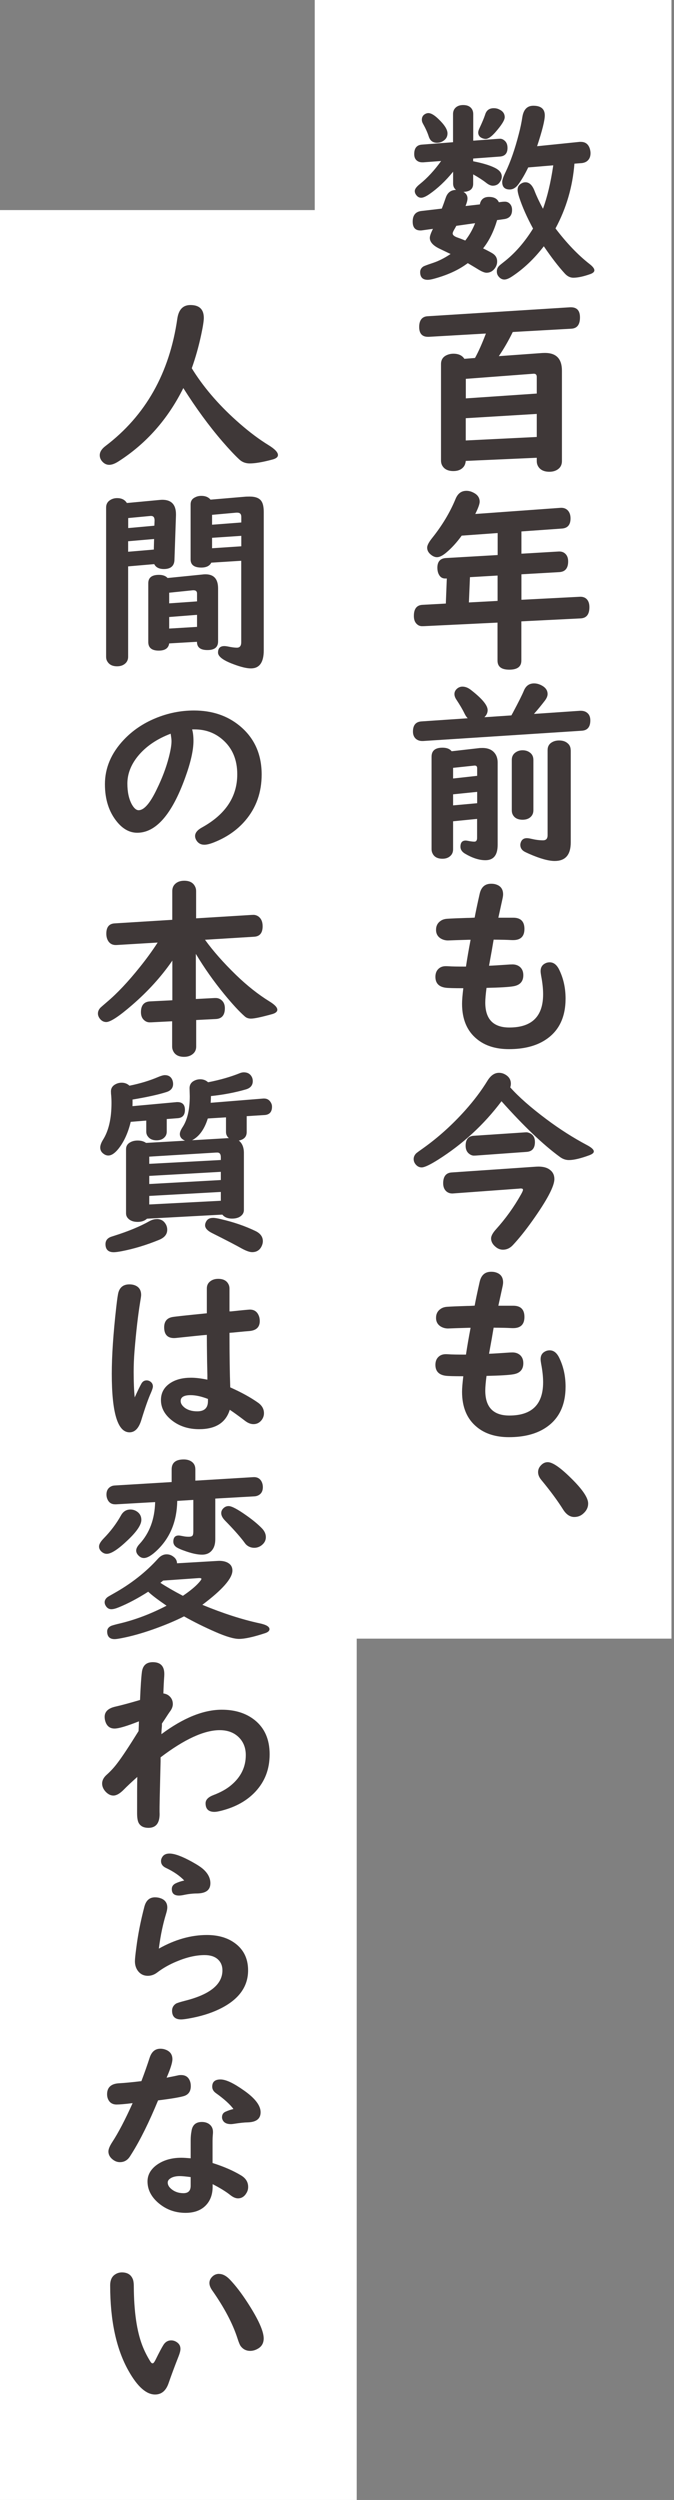
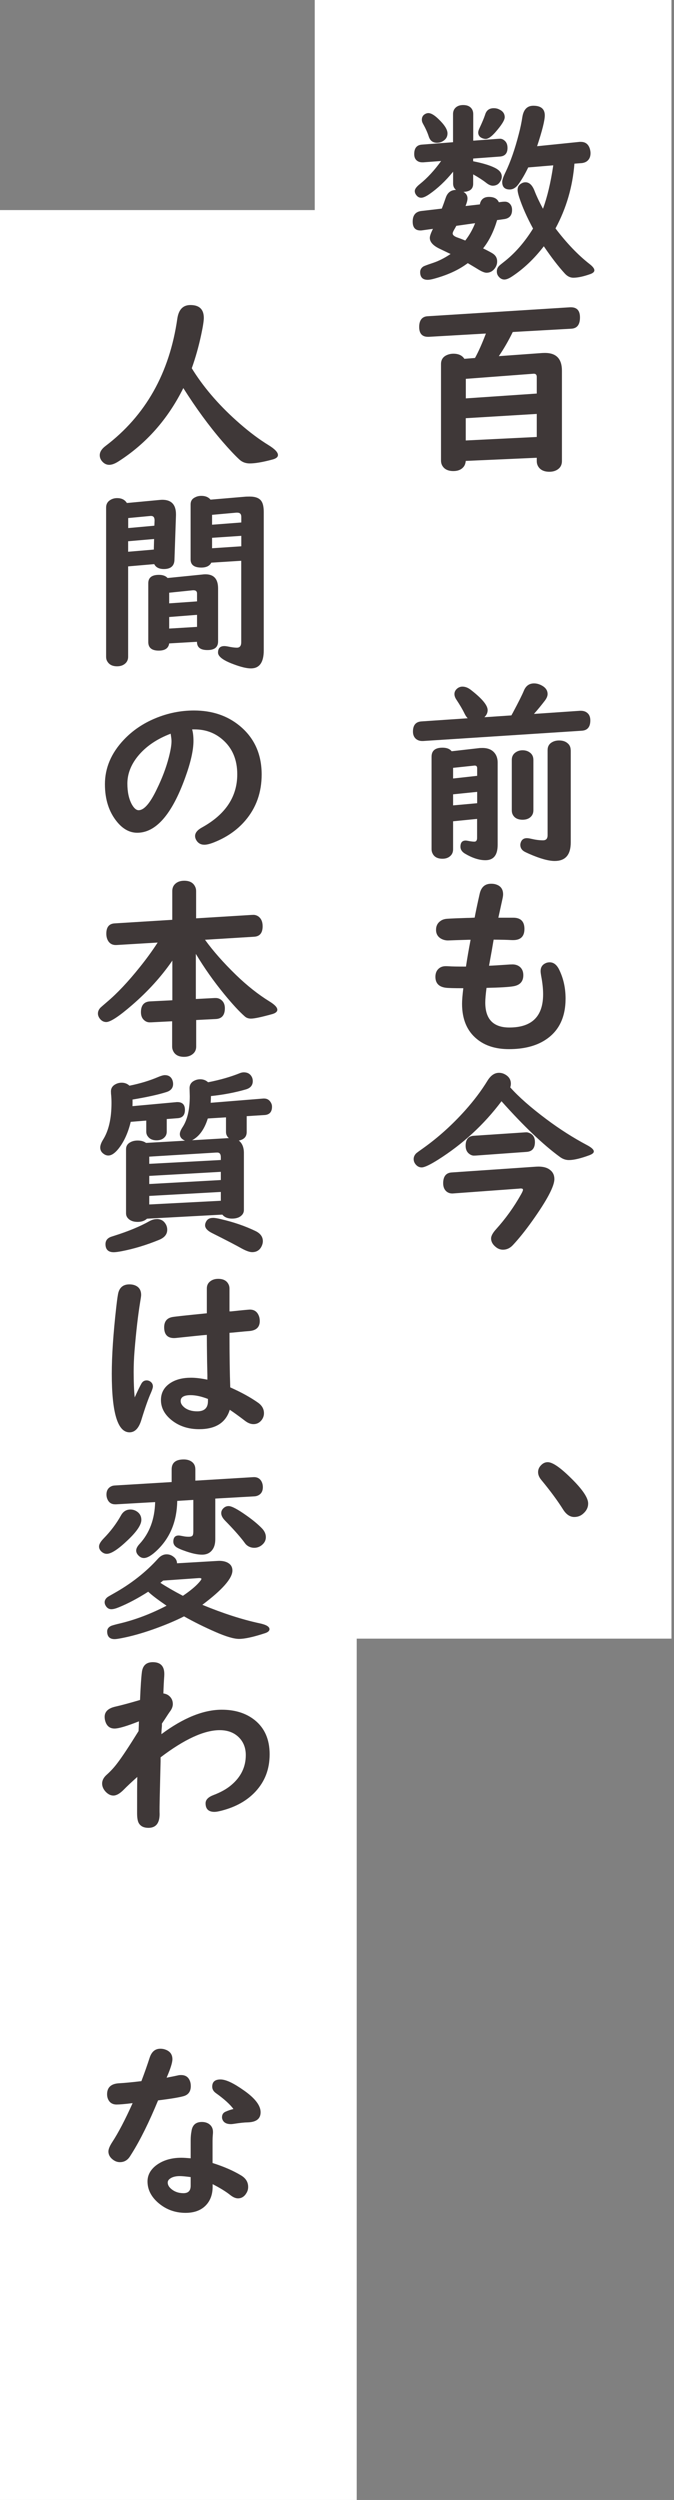
<svg xmlns="http://www.w3.org/2000/svg" width="105" height="389" viewBox="0 0 105 389" fill="none">
  <rect x="0" y="0" width="105" height="389" fill="#808080" stroke="none" />
  <rect y="32.69" width="55.571" height="356.311" fill="white" />
  <rect x="49.033" width="55.571" height="254.975" fill="white" />
  <g clip-path="url(#clip0_27_358)">
    <path d="M68.745 25.05L65.956 25.258H65.76C65.411 25.258 65.106 25.148 64.877 24.931C64.637 24.702 64.528 24.386 64.528 23.972C64.528 23.046 64.931 22.555 65.738 22.501L70.576 22.13V17.75C70.576 17.401 70.674 17.107 70.859 16.878C71.142 16.529 71.578 16.344 72.156 16.344C72.842 16.344 73.311 16.584 73.572 17.063C73.67 17.259 73.725 17.488 73.725 17.739V21.89L77.647 21.596H77.746C78.04 21.553 78.312 21.64 78.552 21.836C78.901 22.098 79.064 22.49 79.064 23.013C79.064 23.863 78.661 24.309 77.855 24.364L73.714 24.669V25.094C75.239 25.388 76.383 25.748 77.168 26.151C77.833 26.5 78.171 26.936 78.171 27.48C78.171 27.742 78.094 28.003 77.931 28.243C77.68 28.679 77.288 28.897 76.765 28.897C76.46 28.897 76.111 28.744 75.73 28.439C75.218 28.036 74.542 27.6 73.714 27.132V28.592C73.714 29.398 73.213 29.823 72.199 29.856C72.624 30.095 72.831 30.433 72.831 30.891C72.831 31.152 72.733 31.545 72.526 32.057L74.749 31.806C74.902 31.032 75.37 30.64 76.166 30.64C76.961 30.64 77.462 30.913 77.713 31.468L78.334 31.392C78.432 31.392 78.508 31.381 78.574 31.381C78.944 31.359 79.249 31.49 79.478 31.763C79.674 31.991 79.772 32.286 79.772 32.667C79.772 33.506 79.369 33.974 78.563 34.094L77.441 34.247C76.928 36.001 76.198 37.472 75.261 38.649C75.882 38.954 76.362 39.205 76.689 39.401C77.201 39.706 77.451 40.131 77.451 40.687C77.451 41.101 77.31 41.482 77.037 41.82C76.71 42.234 76.296 42.441 75.795 42.441C75.468 42.441 74.989 42.234 74.335 41.82C74.15 41.7 73.659 41.417 72.875 40.948C72.799 41.003 72.701 41.068 72.581 41.155C71.23 42.114 69.53 42.866 67.47 43.411C67.122 43.498 66.849 43.542 66.631 43.542C65.847 43.542 65.454 43.138 65.454 42.343C65.454 41.983 65.618 41.689 65.945 41.471C66.065 41.395 66.544 41.21 67.405 40.926C68.331 40.621 69.257 40.153 70.194 39.521L69.933 39.401C69.508 39.194 69.05 38.976 68.549 38.736C67.492 38.246 66.958 37.668 66.958 37.015C66.958 36.731 67.122 36.263 67.448 35.609L65.705 35.849C65.705 35.849 65.596 35.86 65.498 35.86C64.692 35.86 64.289 35.402 64.289 34.487C64.289 33.484 64.746 32.939 65.64 32.83L68.822 32.46C68.985 32.057 69.192 31.49 69.443 30.76C69.715 29.965 70.249 29.561 71.044 29.551C70.739 29.311 70.587 28.984 70.587 28.559V26.718C69.421 28.156 68.179 29.322 66.871 30.226C66.337 30.586 65.923 30.771 65.618 30.771C65.346 30.771 65.106 30.662 64.91 30.433C64.713 30.204 64.615 29.976 64.615 29.725C64.615 29.42 64.877 29.06 65.4 28.646C66.555 27.72 67.677 26.511 68.756 25.007L68.745 25.05ZM66.74 17.597C67.143 17.597 67.666 17.902 68.298 18.513C69.246 19.417 69.715 20.158 69.715 20.757C69.715 21.248 69.508 21.629 69.083 21.912C68.778 22.119 68.44 22.217 68.07 22.217C67.416 22.217 66.991 21.88 66.784 21.215C66.588 20.605 66.283 19.94 65.879 19.221C65.77 19.025 65.716 18.829 65.716 18.633C65.716 18.262 65.858 17.979 66.141 17.794C66.337 17.663 66.533 17.597 66.729 17.597H66.74ZM74.019 34.726L71.088 35.141C70.99 35.326 70.881 35.522 70.761 35.729C70.609 35.99 70.521 36.197 70.521 36.328C70.521 36.579 70.772 36.786 71.262 36.96C71.709 37.113 72.112 37.276 72.483 37.429C73.136 36.579 73.648 35.674 74.019 34.715V34.726ZM76.928 16.835C77.244 16.835 77.528 16.9 77.778 17.031C78.345 17.292 78.628 17.695 78.628 18.24C78.628 18.698 78.138 19.471 77.168 20.583C76.558 21.269 76.057 21.618 75.664 21.618C75.468 21.618 75.261 21.564 75.043 21.465C74.684 21.291 74.499 21.008 74.499 20.627C74.499 20.463 74.553 20.245 74.673 19.994C75.12 19.047 75.414 18.338 75.577 17.837C75.773 17.172 76.22 16.835 76.918 16.835H76.928ZM89.492 25.443C89.209 29.049 88.228 32.416 86.539 35.544C88.272 37.821 90.037 39.673 91.856 41.09C92.347 41.471 92.597 41.798 92.597 42.06C92.597 42.299 92.39 42.485 91.998 42.637C90.919 43.019 90.026 43.215 89.317 43.215C88.827 43.215 88.38 42.997 87.977 42.55C86.997 41.482 85.907 40.066 84.719 38.322C83.216 40.273 81.559 41.842 79.751 43.029C79.271 43.345 78.879 43.498 78.574 43.498C78.247 43.498 77.963 43.356 77.724 43.084C77.506 42.844 77.397 42.572 77.397 42.245C77.397 41.896 77.517 41.602 77.767 41.362C77.833 41.286 78.073 41.09 78.476 40.774C80.219 39.423 81.734 37.679 83.041 35.565C82.093 33.822 81.374 32.198 80.884 30.706C80.72 30.183 80.633 29.801 80.633 29.54C80.633 29.115 80.808 28.799 81.167 28.581C81.396 28.428 81.625 28.363 81.864 28.363C82.464 28.363 82.932 28.81 83.281 29.714C83.586 30.509 84.022 31.436 84.588 32.482C85.264 30.64 85.798 28.396 86.19 25.726L82.289 26.053C81.81 27.055 81.309 27.916 80.786 28.646C80.382 29.202 79.925 29.485 79.402 29.485C78.628 29.485 78.236 29.093 78.236 28.308C78.236 28.003 78.41 27.502 78.748 26.805C79.522 25.203 80.219 23.209 80.829 20.823C81.08 19.875 81.254 19.003 81.374 18.218C81.559 17.042 82.126 16.453 83.085 16.453C84.272 16.453 84.872 16.954 84.872 17.957C84.872 18.741 84.469 20.343 83.673 22.751L90.287 22.076H90.494C91.192 22.076 91.649 22.424 91.878 23.111C91.954 23.361 91.998 23.601 91.998 23.83C91.998 24.418 91.791 24.854 91.366 25.138C91.159 25.268 90.919 25.345 90.658 25.377L89.492 25.465V25.443Z" fill="#3F3838" />
    <path d="M77.691 55.419L84.491 54.928C84.589 54.928 84.731 54.917 84.905 54.917C86.659 54.917 87.542 55.833 87.542 57.674V71.741C87.542 72.254 87.367 72.657 87.008 72.951C86.637 73.256 86.158 73.409 85.591 73.409C84.785 73.409 84.207 73.147 83.87 72.624C83.706 72.373 83.619 72.079 83.619 71.741V71.229L72.559 71.72C72.526 72.068 72.428 72.373 72.254 72.602C71.905 73.06 71.361 73.3 70.631 73.3C69.813 73.3 69.236 73.027 68.909 72.471C68.767 72.232 68.702 71.959 68.702 71.632V56.661C68.702 56.007 68.985 55.549 69.552 55.277C69.879 55.124 70.238 55.037 70.631 55.037C71.426 55.037 71.993 55.299 72.341 55.833L73.998 55.702C74.531 54.743 75.098 53.468 75.697 51.899L66.806 52.411H66.675C65.76 52.411 65.302 51.899 65.302 50.875C65.302 49.851 65.738 49.262 66.599 49.208L88.817 47.813H88.936C89.884 47.813 90.353 48.336 90.353 49.393C90.353 50.515 89.906 51.093 89.024 51.147L79.882 51.659C79.217 53.021 78.487 54.285 77.702 55.429L77.691 55.419ZM83.619 61.237V58.644C83.619 58.295 83.445 58.132 83.107 58.154L72.57 58.949V61.989L83.63 61.237H83.619ZM83.619 64.408L72.559 65.073V68.538L83.619 67.993V64.408Z" fill="#3F3838" />
-     <path d="M74.008 79.979L87.302 79.02C87.748 78.988 88.119 79.108 88.391 79.358C88.718 79.663 88.882 80.099 88.882 80.666C88.882 81.657 88.435 82.18 87.541 82.246L81.232 82.692V86.157L86.964 85.82C87.4 85.787 87.748 85.885 88.01 86.114C88.348 86.397 88.511 86.811 88.511 87.356C88.511 88.413 88.053 88.969 87.138 89.023L81.232 89.361V93.327L90.309 92.859C90.668 92.837 90.974 92.913 91.224 93.077C91.627 93.36 91.823 93.829 91.823 94.471C91.823 95.605 91.366 96.182 90.44 96.226L81.221 96.683V102.785C81.221 103.733 80.6 104.202 79.347 104.202C78.094 104.202 77.506 103.733 77.506 102.785V96.879L66.01 97.435H65.879C65.443 97.468 65.095 97.315 64.822 96.989C64.583 96.705 64.474 96.324 64.474 95.834C64.474 94.733 64.92 94.155 65.825 94.112L69.453 93.916L69.606 90.015H69.431C68.876 90.047 68.494 89.764 68.266 89.165C68.178 88.914 68.135 88.631 68.135 88.337C68.135 87.389 68.582 86.888 69.464 86.833L77.528 86.365V82.943L71.927 83.346C71.164 84.403 70.347 85.297 69.497 86.005C68.941 86.463 68.473 86.702 68.069 86.702C67.753 86.702 67.427 86.561 67.1 86.288C66.729 85.983 66.544 85.624 66.544 85.21C66.544 84.861 66.805 84.36 67.329 83.706C68.887 81.755 70.107 79.729 70.968 77.636C71.317 76.787 71.872 76.373 72.668 76.373C73.038 76.373 73.409 76.471 73.757 76.656C74.411 76.983 74.727 77.451 74.727 78.072C74.727 78.421 74.498 79.064 74.03 80.001L74.008 79.979ZM77.517 89.557L73.213 89.808L73.049 93.741L77.517 93.502V89.546V89.557Z" fill="#3F3838" />
    <path d="M75.49 111.6L79.663 111.317L79.86 110.968C80.775 109.258 81.352 108.103 81.603 107.492C81.908 106.73 82.442 106.337 83.205 106.337C83.521 106.337 83.826 106.403 84.131 106.534C84.915 106.871 85.308 107.351 85.308 107.994C85.308 108.321 85.155 108.669 84.861 109.051C84.36 109.704 83.804 110.391 83.183 111.088L90.364 110.598H90.484C91.017 110.598 91.421 110.783 91.704 111.154C91.878 111.404 91.965 111.709 91.965 112.102C91.965 113.115 91.519 113.649 90.636 113.703L65.901 115.305H65.781C65.378 115.305 65.04 115.185 64.779 114.956C64.485 114.695 64.332 114.314 64.332 113.834C64.332 112.843 64.768 112.32 65.629 112.254L72.864 111.764C72.679 111.589 72.515 111.339 72.363 111.023C72.047 110.369 71.622 109.661 71.099 108.865C70.892 108.56 70.794 108.266 70.794 107.994C70.794 107.645 70.957 107.34 71.284 107.089C71.513 106.926 71.764 106.839 72.036 106.839C72.472 106.839 72.908 107.002 73.344 107.34C75.087 108.691 75.97 109.737 75.97 110.5C75.97 110.903 75.806 111.263 75.479 111.579L75.49 111.6ZM74.335 127.422L70.587 127.792V132.129C70.587 132.543 70.467 132.881 70.216 133.132C69.9 133.458 69.475 133.622 68.93 133.622C68.168 133.622 67.645 133.349 67.383 132.794C67.285 132.609 67.231 132.391 67.231 132.129V117.746C67.231 116.809 67.797 116.34 68.93 116.34C69.595 116.34 70.075 116.526 70.358 116.896L74.749 116.395C74.88 116.395 75.011 116.384 75.152 116.384C76.133 116.384 76.83 116.733 77.234 117.43C77.43 117.779 77.528 118.182 77.528 118.639V131.464C77.528 133.055 76.896 133.851 75.621 133.851C74.651 133.851 73.594 133.513 72.45 132.837C71.971 132.554 71.731 132.194 71.731 131.759C71.731 131.105 72.003 130.789 72.559 130.789C72.646 130.789 72.777 130.811 72.94 130.843C73.322 130.92 73.649 130.963 73.91 130.963C74.172 130.963 74.324 130.767 74.324 130.386V127.422H74.335ZM74.335 120.721V119.544C74.335 119.228 74.183 119.097 73.877 119.13L70.587 119.478V121.135L74.335 120.721ZM74.335 123.216L70.587 123.597V125.319L74.335 124.981V123.216ZM83.096 118.247V126.071C83.096 126.507 82.954 126.844 82.682 127.106C82.377 127.4 81.952 127.553 81.418 127.553C80.655 127.553 80.132 127.28 79.86 126.724C79.772 126.539 79.729 126.321 79.729 126.071V118.247C79.729 117.735 79.925 117.343 80.328 117.07C80.644 116.852 81.004 116.743 81.407 116.743C81.81 116.743 82.17 116.841 82.464 117.038C82.889 117.31 83.096 117.713 83.096 118.247ZM88.915 116.711V131.083C88.915 133.012 88.086 133.971 86.419 133.971C85.439 133.971 84.12 133.6 82.453 132.87C82.115 132.717 81.875 132.609 81.734 132.532C81.276 132.282 81.058 131.922 81.058 131.475C81.058 131.323 81.091 131.17 81.156 131.007C81.32 130.614 81.625 130.418 82.072 130.418C82.246 130.418 82.475 130.451 82.747 130.516C83.401 130.669 84.011 130.756 84.6 130.756C85.068 130.756 85.308 130.495 85.308 129.972V116.722C85.308 116.122 85.569 115.697 86.103 115.436C86.408 115.283 86.746 115.218 87.106 115.218C87.65 115.218 88.086 115.36 88.413 115.643C88.74 115.904 88.904 116.264 88.904 116.722L88.915 116.711Z" fill="#3F3838" />
    <path d="M77.582 142.796H79.957C81.112 142.796 81.701 143.374 81.701 144.54C81.701 145.706 81.112 146.283 79.936 146.283C79.849 146.283 79.707 146.283 79.522 146.272C79.01 146.24 78.345 146.229 77.528 146.218C77.288 146.218 77.081 146.218 76.906 146.207L76.819 146.697L76.612 147.918L76.405 149.051L76.231 150.021L76.187 150.271C76.787 150.25 77.865 150.184 79.434 150.075C79.598 150.075 79.74 150.064 79.838 150.064C80.317 150.064 80.72 150.206 81.036 150.489C81.363 150.794 81.527 151.208 81.527 151.742C81.527 152.712 81.014 153.29 79.99 153.464C79.326 153.584 77.92 153.671 75.795 153.715C75.664 154.706 75.599 155.469 75.599 156.003C75.599 158.585 76.852 159.882 79.347 159.882C82.856 159.882 84.61 158.16 84.61 154.706C84.61 153.878 84.512 152.93 84.305 151.851C84.251 151.546 84.218 151.307 84.218 151.11C84.218 150.576 84.425 150.195 84.839 149.955C85.09 149.803 85.362 149.737 85.635 149.737C86.266 149.737 86.768 150.141 87.149 150.958C87.792 152.298 88.108 153.769 88.108 155.382C88.108 158.313 87.062 160.459 84.948 161.821C83.488 162.769 81.592 163.249 79.293 163.249C77.233 163.249 75.555 162.726 74.281 161.669C72.744 160.416 71.981 158.585 71.981 156.188C71.981 155.632 72.047 154.826 72.177 153.769C70.739 153.769 69.824 153.747 69.421 153.693C68.364 153.551 67.83 152.985 67.83 151.993C67.83 151.481 67.982 151.078 68.277 150.783C68.571 150.489 68.952 150.337 69.432 150.337C69.519 150.337 69.66 150.337 69.846 150.348C70.391 150.391 71.295 150.402 72.591 150.402C72.766 149.225 73.006 147.831 73.311 146.229H73.049C71.404 146.272 70.423 146.316 70.096 146.327C69.955 146.327 69.857 146.338 69.802 146.338C69.344 146.338 68.952 146.218 68.593 145.989C68.146 145.684 67.928 145.248 67.928 144.692C67.928 144.06 68.178 143.592 68.68 143.265C68.941 143.091 69.279 142.982 69.693 142.96C70.336 142.916 71.36 142.873 72.788 142.829C73.169 142.829 73.55 142.807 73.943 142.786C74.106 141.903 74.368 140.661 74.727 139.07C74.967 138.024 75.555 137.512 76.514 137.512C76.765 137.512 76.972 137.534 77.168 137.588C77.974 137.806 78.377 138.329 78.377 139.168C78.377 139.364 78.334 139.626 78.258 139.963C77.898 141.598 77.691 142.535 77.637 142.796H77.582Z" fill="#3F3838" />
    <path d="M79.489 169.198C80.84 170.713 82.736 172.369 85.144 174.167C87.215 175.714 89.307 177.043 91.421 178.166C92.151 178.547 92.51 178.885 92.51 179.168C92.51 179.386 92.292 179.571 91.846 179.746C90.462 180.258 89.394 180.509 88.631 180.509C88.13 180.509 87.65 180.345 87.204 180.007C84.61 178.111 81.581 175.224 78.127 171.356C75.403 174.984 72.101 178.024 68.211 180.476C66.958 181.26 66.119 181.653 65.694 181.653C65.346 181.653 65.04 181.511 64.79 181.228C64.55 180.955 64.441 180.661 64.441 180.345C64.441 180.029 64.572 179.735 64.823 179.473C64.942 179.364 65.324 179.081 65.978 178.623C68.309 176.956 70.467 175.006 72.461 172.783C73.823 171.258 74.978 169.732 75.926 168.185C76.438 167.346 77.037 166.932 77.735 166.932C78.062 166.932 78.367 167.008 78.661 167.171C79.282 167.509 79.587 167.989 79.587 168.631C79.587 168.806 79.554 169.002 79.489 169.209V169.198ZM80.993 184.943L70.543 185.706H70.423C70.129 185.706 69.868 185.619 69.628 185.455C69.236 185.161 69.039 184.715 69.039 184.115C69.039 183.069 69.475 182.503 70.336 182.437L83.553 181.533C83.706 181.533 83.815 181.522 83.859 181.522C84.61 181.522 85.199 181.674 85.624 181.99C86.114 182.339 86.365 182.829 86.365 183.461C86.365 184.584 85.221 186.741 82.943 189.945C81.843 191.492 80.829 192.745 79.903 193.737C79.456 194.216 78.944 194.456 78.356 194.456C77.963 194.456 77.593 194.325 77.255 194.053C76.754 193.66 76.503 193.203 76.503 192.702C76.503 192.331 76.754 191.852 77.266 191.285C78.759 189.629 80.056 187.831 81.145 185.891C81.363 185.51 81.472 185.259 81.472 185.139C81.472 184.987 81.352 184.922 81.102 184.932H80.982L80.993 184.943ZM82.072 179.234L74.084 179.811H73.965C73.681 179.844 73.409 179.768 73.136 179.571C72.733 179.288 72.537 178.852 72.537 178.275C72.537 177.305 72.962 176.782 73.801 176.727L81.832 176.194H81.919C82.126 176.172 82.344 176.226 82.584 176.346C83.085 176.597 83.335 177.043 83.335 177.697C83.335 178.656 82.91 179.168 82.072 179.234Z" fill="#3F3838" />
-     <path d="M77.582 203.173H79.957C81.112 203.173 81.701 203.751 81.701 204.917C81.701 206.083 81.112 206.66 79.936 206.66C79.849 206.66 79.707 206.66 79.522 206.649C79.01 206.617 78.345 206.606 77.528 206.595C77.288 206.595 77.081 206.595 76.906 206.584L76.819 207.074L76.612 208.295L76.405 209.428L76.231 210.398L76.187 210.648C76.787 210.627 77.865 210.561 79.434 210.452C79.598 210.452 79.74 210.441 79.838 210.441C80.317 210.441 80.72 210.583 81.036 210.866C81.363 211.171 81.527 211.585 81.527 212.119C81.527 213.089 81.014 213.667 79.99 213.841C79.326 213.961 77.92 214.048 75.795 214.092C75.664 215.083 75.599 215.846 75.599 216.38C75.599 218.962 76.852 220.259 79.347 220.259C82.856 220.259 84.61 218.537 84.61 215.083C84.61 214.255 84.512 213.307 84.305 212.228C84.251 211.923 84.218 211.683 84.218 211.487C84.218 210.953 84.425 210.572 84.839 210.332C85.09 210.18 85.362 210.114 85.635 210.114C86.266 210.114 86.768 210.518 87.149 211.335C87.792 212.675 88.108 214.146 88.108 215.759C88.108 218.69 87.062 220.836 84.948 222.198C83.488 223.146 81.592 223.626 79.293 223.626C77.233 223.626 75.555 223.103 74.281 222.046C72.744 220.793 71.981 218.962 71.981 216.565C71.981 216.009 72.047 215.203 72.177 214.146C70.739 214.146 69.824 214.124 69.421 214.07C68.364 213.928 67.83 213.361 67.83 212.37C67.83 211.858 67.982 211.455 68.277 211.16C68.571 210.866 68.952 210.714 69.432 210.714C69.519 210.714 69.66 210.714 69.846 210.725C70.391 210.768 71.295 210.779 72.591 210.779C72.766 209.602 73.006 208.208 73.311 206.606H73.049C71.404 206.649 70.423 206.693 70.096 206.704C69.955 206.704 69.857 206.715 69.802 206.715C69.344 206.715 68.952 206.595 68.593 206.366C68.146 206.061 67.928 205.625 67.928 205.069C67.928 204.437 68.178 203.969 68.68 203.642C68.941 203.468 69.279 203.359 69.693 203.337C70.336 203.293 71.36 203.25 72.788 203.206C73.169 203.206 73.55 203.184 73.943 203.163C74.106 202.28 74.368 201.038 74.727 199.447C74.967 198.401 75.555 197.889 76.514 197.889C76.765 197.889 76.972 197.91 77.168 197.965C77.974 198.183 78.377 198.706 78.377 199.545C78.377 199.741 78.334 200.003 78.258 200.34C77.898 201.975 77.691 202.912 77.637 203.173H77.582Z" fill="#3F3838" />
    <path d="M85.33 227.516C86.071 227.516 87.269 228.333 88.925 229.967C90.723 231.722 91.628 233.051 91.628 233.944C91.628 234.555 91.366 235.089 90.843 235.535C90.451 235.884 89.993 236.047 89.459 236.047C88.795 236.047 88.206 235.655 87.716 234.871C86.866 233.52 85.744 231.994 84.327 230.283C83.989 229.88 83.826 229.477 83.826 229.063C83.826 228.649 83.978 228.311 84.273 228.006C84.578 227.679 84.927 227.516 85.33 227.516Z" fill="#3F3838" />
    <path d="M29.867 57.282L30.15 57.74C31.992 60.616 34.4 63.351 37.374 65.934C38.9 67.263 40.382 68.374 41.842 69.268C42.812 69.867 43.302 70.379 43.302 70.804C43.302 71.131 42.997 71.371 42.376 71.523C40.905 71.916 39.739 72.112 38.9 72.112C38.257 72.112 37.712 71.905 37.265 71.48C36.525 70.793 35.664 69.867 34.661 68.712C32.536 66.25 30.51 63.471 28.559 60.387C26.151 65.225 22.784 69.028 18.458 71.796C17.913 72.145 17.434 72.33 17.009 72.33C16.562 72.33 16.17 72.123 15.843 71.709C15.636 71.436 15.538 71.142 15.538 70.837C15.538 70.336 15.832 69.856 16.421 69.41C22.675 64.67 26.402 58.066 27.622 49.589C27.829 48.173 28.505 47.464 29.66 47.464C31.055 47.464 31.752 48.129 31.752 49.469C31.752 49.927 31.621 50.799 31.349 52.063C30.956 53.904 30.466 55.648 29.878 57.293L29.867 57.282Z" fill="#3F3838" />
    <path d="M24.016 87.781L19.962 88.13V102.208C19.962 102.557 19.853 102.873 19.624 103.134C19.287 103.494 18.829 103.679 18.241 103.679C17.511 103.679 16.998 103.417 16.704 102.894C16.584 102.698 16.53 102.469 16.53 102.197V78.977C16.53 78.465 16.737 78.073 17.162 77.811C17.489 77.604 17.848 77.506 18.251 77.506C18.938 77.506 19.45 77.757 19.766 78.269L24.789 77.8C25.018 77.778 25.181 77.767 25.28 77.767C26.707 77.767 27.415 78.519 27.415 80.034V80.186L27.175 87.215C27.11 88.097 26.554 88.544 25.53 88.544C24.778 88.544 24.266 88.282 24.016 87.759V87.781ZM24.048 81.81L24.081 80.982C24.081 80.481 23.874 80.252 23.449 80.284L19.973 80.611V82.169L24.059 81.799L24.048 81.81ZM24.005 83.869L19.962 84.218V85.853L23.961 85.515L24.005 83.859V83.869ZM30.695 99.865L26.358 100.116C26.249 100.868 25.704 101.238 24.724 101.238C23.645 101.238 23.1 100.791 23.1 99.909V90.745C23.1 89.884 23.645 89.448 24.756 89.448C25.367 89.448 25.814 89.612 26.108 89.939L31.534 89.394C31.687 89.372 31.839 89.361 32.003 89.361C33.321 89.361 33.975 90.091 33.975 91.562V99.8C33.975 100.704 33.43 101.151 32.319 101.151C31.207 101.151 30.684 100.726 30.684 99.865H30.695ZM30.695 93.567V92.358C30.695 92.009 30.51 91.846 30.139 91.846H30.063L26.358 92.227V93.883L30.695 93.578V93.567ZM30.695 95.67L26.358 96.008V97.806L30.695 97.544V95.67ZM37.592 87.258L32.918 87.552C32.656 88.064 32.133 88.315 31.36 88.315C30.248 88.315 29.693 87.89 29.693 87.051V78.476C29.693 77.964 29.932 77.593 30.412 77.375C30.706 77.223 31.022 77.157 31.371 77.157C32.003 77.157 32.471 77.353 32.798 77.746L38.312 77.277C38.464 77.277 38.649 77.266 38.889 77.266C39.815 77.266 40.436 77.517 40.742 78.007C40.981 78.367 41.09 78.933 41.09 79.707V101.195C41.09 103.069 40.425 104.006 39.085 104.006C38.431 104.006 37.516 103.788 36.339 103.341C34.759 102.753 33.964 102.153 33.964 101.543C33.964 100.868 34.291 100.53 34.956 100.53C35.086 100.53 35.25 100.552 35.446 100.584C36.067 100.715 36.546 100.781 36.906 100.781C37.353 100.781 37.581 100.497 37.581 99.931V87.28L37.592 87.258ZM37.592 81.287V80.437C37.592 79.99 37.385 79.772 36.971 79.772H36.808L33.038 80.11V81.647L37.592 81.298V81.287ZM37.592 83.379L33.038 83.684V85.308L37.592 85.003V83.379Z" fill="#3F3838" />
    <path d="M29.933 113.496C30.074 113.997 30.14 114.597 30.14 115.294C30.14 116.743 29.704 118.661 28.843 121.026C26.783 126.724 24.288 129.579 21.379 129.579C20.213 129.579 19.156 129.013 18.23 127.879C16.977 126.354 16.345 124.403 16.345 122.028C16.345 119.489 17.325 117.179 19.298 115.098C20.66 113.66 22.305 112.548 24.234 111.753C26.162 110.957 28.156 110.554 30.216 110.554C33.016 110.554 35.37 111.339 37.288 112.897C39.608 114.782 40.764 117.321 40.764 120.513C40.764 123.303 39.913 125.7 38.203 127.694C36.917 129.198 35.228 130.353 33.147 131.148C32.613 131.344 32.177 131.443 31.839 131.443C31.262 131.443 30.837 131.192 30.554 130.691C30.445 130.484 30.39 130.288 30.39 130.091C30.39 129.59 30.761 129.132 31.491 128.74C35.141 126.714 36.961 123.968 36.961 120.481C36.961 118.182 36.187 116.373 34.629 115.044C33.419 114.008 31.981 113.496 30.314 113.496H29.933ZM26.598 114.161C24.419 114.989 22.708 116.155 21.466 117.68C20.387 119.021 19.843 120.437 19.843 121.93C19.843 123.248 20.082 124.338 20.551 125.188C20.889 125.776 21.237 126.071 21.597 126.071C22.447 126.071 23.395 124.97 24.441 122.769C25.258 121.102 25.879 119.467 26.293 117.866C26.576 116.776 26.718 115.937 26.718 115.349C26.718 115.142 26.696 114.869 26.642 114.542C26.62 114.39 26.609 114.292 26.598 114.281V114.248C26.598 114.248 26.598 114.215 26.587 114.172L26.598 114.161Z" fill="#3F3838" />
    <path d="M30.51 148.43V155.447L33.419 155.294H33.517C33.909 155.273 34.247 155.392 34.531 155.643C34.868 155.937 35.032 156.351 35.032 156.885C35.032 157.953 34.563 158.52 33.615 158.563L30.564 158.716V162.846C30.564 163.281 30.423 163.63 30.15 163.902C29.78 164.262 29.289 164.447 28.679 164.447C27.829 164.447 27.252 164.142 26.968 163.521C26.87 163.325 26.816 163.096 26.816 162.846V158.912L23.591 159.075H23.46C23.1 159.108 22.773 159.01 22.501 158.781C22.141 158.498 21.956 158.073 21.956 157.495C21.956 156.428 22.436 155.861 23.384 155.817L26.849 155.643V149.465L26.75 149.617C25.094 151.993 23.046 154.259 20.572 156.395C18.546 158.149 17.205 159.032 16.552 159.032C16.159 159.032 15.832 158.857 15.56 158.52C15.353 158.247 15.255 157.975 15.255 157.713C15.255 157.376 15.386 157.07 15.658 156.787C15.723 156.722 16.061 156.428 16.671 155.905C18.273 154.553 19.973 152.745 21.76 150.511C22.773 149.258 23.71 147.972 24.56 146.664L18.197 147.046C17.565 147.089 17.107 146.861 16.824 146.37C16.65 146.065 16.562 145.706 16.562 145.281C16.562 144.256 16.998 143.722 17.87 143.679L26.838 143.123V138.645C26.838 138.242 26.958 137.904 27.186 137.642C27.546 137.239 28.058 137.043 28.701 137.043C29.54 137.043 30.107 137.348 30.401 137.969C30.499 138.165 30.553 138.394 30.553 138.645V142.894L39.249 142.36H39.347C39.652 142.328 39.946 142.404 40.218 142.578C40.676 142.894 40.916 143.406 40.916 144.126C40.916 145.172 40.469 145.716 39.576 145.76L31.937 146.229C33.212 147.994 34.825 149.814 36.753 151.688C38.497 153.377 40.251 154.76 42.005 155.839C42.801 156.33 43.204 156.754 43.204 157.125C43.204 157.419 42.932 157.648 42.398 157.801C40.742 158.258 39.641 158.498 39.096 158.498C38.715 158.498 38.388 158.389 38.137 158.16C37.244 157.376 36.176 156.21 34.923 154.684C33.288 152.69 31.828 150.62 30.532 148.462L30.51 148.43Z" fill="#3F3838" />
    <path d="M20.649 171.116V171.367C20.649 171.639 20.649 171.89 20.638 172.119L27.546 171.487H27.633C28.418 171.487 28.81 171.89 28.81 172.696C28.81 173.503 28.439 173.939 27.688 173.993L25.977 174.124V176.074C25.977 176.412 25.879 176.695 25.672 176.924C25.367 177.273 24.942 177.436 24.386 177.436C23.732 177.436 23.275 177.207 22.98 176.761C22.85 176.565 22.784 176.336 22.784 176.063V174.364L20.365 174.56C19.962 176.249 19.33 177.643 18.459 178.744C17.892 179.452 17.358 179.801 16.878 179.801C16.628 179.801 16.399 179.725 16.17 179.561C15.8 179.31 15.614 178.984 15.614 178.559C15.614 178.21 15.767 177.796 16.072 177.306C16.933 175.922 17.369 174.026 17.369 171.629C17.369 171.127 17.347 170.637 17.293 170.158C17.293 170.016 17.282 169.907 17.282 169.831C17.282 169.275 17.576 168.883 18.153 168.632C18.404 168.523 18.676 168.469 18.949 168.469C19.417 168.469 19.831 168.621 20.169 168.937C21.825 168.599 23.307 168.153 24.604 167.597C25.094 167.39 25.454 167.292 25.683 167.292C26.249 167.292 26.642 167.542 26.849 168.044C26.925 168.24 26.968 168.447 26.968 168.665C26.968 169.286 26.62 169.711 25.922 169.929C24.691 170.321 22.926 170.713 20.627 171.095L20.649 171.116ZM24.419 189.684C25.007 189.684 25.454 189.913 25.759 190.381C25.955 190.675 26.053 191.002 26.053 191.351C26.053 192.059 25.628 192.582 24.767 192.931C22.795 193.737 20.845 194.326 18.927 194.696C18.393 194.794 17.99 194.849 17.718 194.849C16.868 194.849 16.432 194.424 16.432 193.585C16.432 193.105 16.661 192.746 17.107 192.528C17.205 192.473 17.445 192.397 17.826 192.277C19.995 191.591 21.814 190.839 23.264 190.022C23.656 189.804 24.037 189.695 24.397 189.695L24.419 189.684ZM37.167 177.447C37.712 177.85 37.996 178.504 37.996 179.398V188.267C37.996 188.54 37.919 188.779 37.756 188.986C37.407 189.411 36.873 189.618 36.154 189.618C35.479 189.618 34.966 189.411 34.639 188.997L22.904 189.629C22.534 189.967 22.043 190.131 21.444 190.131C20.779 190.131 20.278 189.945 19.94 189.575C19.733 189.357 19.635 189.095 19.635 188.779V178.82C19.635 178.308 19.886 177.927 20.398 177.687C20.714 177.534 21.063 177.469 21.444 177.469C21.967 177.469 22.403 177.589 22.752 177.839L28.821 177.491C28.276 177.251 28.015 176.913 28.015 176.456C28.015 176.172 28.167 175.802 28.461 175.355C29.202 174.211 29.562 172.62 29.562 170.583L29.529 169.329C29.529 168.763 29.812 168.349 30.368 168.109C30.63 167.989 30.913 167.935 31.196 167.935C31.665 167.935 32.079 168.087 32.417 168.403C34.302 168.033 35.958 167.553 37.385 166.976C37.582 166.9 37.789 166.856 37.985 166.856C38.562 166.856 38.976 167.096 39.227 167.564C39.325 167.749 39.38 167.967 39.38 168.218C39.38 168.872 39.02 169.308 38.301 169.515C36.655 169.994 34.847 170.343 32.863 170.55C32.863 170.757 32.852 171.106 32.82 171.596L41.047 170.931H41.134C41.613 170.931 41.973 171.149 42.212 171.585C42.322 171.77 42.376 171.977 42.376 172.206C42.376 173.023 41.984 173.459 41.199 173.503L38.431 173.677V176.151C38.431 176.881 38.017 177.316 37.178 177.48L37.167 177.447ZM34.4 180.498V180.051C34.4 179.55 34.193 179.31 33.779 179.343H33.648L23.253 179.975V181.097L34.4 180.498ZM34.4 182.34L23.253 182.972V184.236L34.4 183.615V182.329V182.34ZM34.4 185.467L23.253 186.088V187.417L34.4 186.84V185.467ZM35.653 177.099C35.359 176.848 35.206 176.532 35.206 176.129V173.862L32.373 174.037C31.85 175.715 31.033 176.848 29.921 177.425L35.446 177.099H35.642H35.653ZM33.147 189.499C33.452 189.499 33.866 189.564 34.389 189.695C36.383 190.152 38.181 190.773 39.772 191.536C40.556 191.907 40.949 192.441 40.949 193.127C40.949 193.41 40.872 193.705 40.709 194.01C40.415 194.554 39.935 194.838 39.281 194.838C38.9 194.838 38.377 194.653 37.701 194.293C36.841 193.803 35.25 192.975 32.94 191.82C32.286 191.471 31.948 191.089 31.948 190.654C31.948 190.447 32.014 190.24 32.144 190.022C32.351 189.673 32.689 189.509 33.147 189.509V189.499Z" fill="#3F3838" />
    <path d="M20.976 217.459C21.422 216.467 21.771 215.748 22.022 215.301C22.218 214.952 22.49 214.789 22.85 214.789C23.013 214.789 23.177 214.833 23.318 214.909C23.656 215.105 23.82 215.377 23.82 215.737C23.82 215.922 23.722 216.238 23.526 216.696C23.111 217.611 22.61 219.028 22.022 220.945C21.63 222.231 21.019 222.874 20.18 222.874C18.328 222.874 17.413 219.834 17.413 213.754C17.413 210.997 17.641 207.543 18.11 203.391C18.252 202.149 18.361 201.376 18.459 201.06C18.709 200.253 19.276 199.85 20.159 199.85C20.616 199.85 20.997 199.948 21.314 200.144C21.771 200.428 21.989 200.885 21.989 201.495C21.989 201.648 21.935 202.018 21.837 202.596C21.499 204.655 21.204 207.205 20.954 210.245C20.867 211.368 20.823 212.435 20.823 213.449C20.823 215.061 20.878 216.402 20.987 217.459H20.976ZM32.221 204.383V200.493C32.221 200.046 32.373 199.698 32.678 199.436C33.016 199.142 33.452 198.989 33.986 198.989C34.77 198.989 35.304 199.262 35.588 199.817C35.697 200.014 35.751 200.242 35.751 200.493V204.056H35.991C37.811 203.86 38.791 203.773 38.922 203.773C39.576 203.773 40.033 204.067 40.295 204.677C40.415 204.939 40.469 205.233 40.469 205.56C40.469 206.519 39.914 207.031 38.802 207.118C38.475 207.14 37.843 207.194 36.884 207.292C36.59 207.325 36.209 207.358 35.751 207.39C35.751 210.964 35.795 213.797 35.871 215.879C37.614 216.652 39.053 217.448 40.208 218.265C40.818 218.701 41.123 219.246 41.123 219.899C41.123 220.281 41.003 220.629 40.774 220.945C40.437 221.381 40.012 221.599 39.489 221.599C39.053 221.599 38.606 221.425 38.148 221.065C37.19 220.335 36.405 219.769 35.795 219.365C35.174 221.381 33.583 222.384 31.022 222.384C29.355 222.384 27.939 221.926 26.773 221.011C25.639 220.117 25.073 219.06 25.073 217.851C25.073 216.707 25.574 215.813 26.587 215.17C27.426 214.636 28.483 214.375 29.769 214.375C30.466 214.375 31.316 214.473 32.308 214.68V213.972L32.264 211.967C32.232 209.907 32.221 208.48 32.221 207.706C31.284 207.783 29.736 207.946 27.568 208.175C27.383 208.197 27.23 208.208 27.121 208.208C26.086 208.208 25.574 207.652 25.574 206.53C25.574 205.636 25.988 205.102 26.827 204.939C27.121 204.873 28.919 204.677 32.221 204.35V204.383ZM32.395 217.677C31.371 217.284 30.477 217.088 29.693 217.088C28.658 217.088 28.145 217.393 28.145 218.003C28.145 218.352 28.331 218.668 28.69 218.973C29.203 219.398 29.878 219.605 30.728 219.605C31.839 219.605 32.395 219.082 32.395 218.025V217.677Z" fill="#3F3838" />
    <path d="M20.322 234.882C20.671 234.882 21.008 234.98 21.324 235.187C21.782 235.492 22.022 235.928 22.022 236.494C22.022 237.257 21.314 238.314 19.897 239.654C18.415 241.071 17.325 241.779 16.639 241.779C16.312 241.779 16.029 241.648 15.767 241.398C15.538 241.169 15.429 240.918 15.429 240.635C15.429 240.286 15.669 239.883 16.138 239.393C17.216 238.292 18.11 237.115 18.818 235.851C19.167 235.198 19.668 234.882 20.322 234.882ZM25.933 249.842C24.55 248.894 23.602 248.175 23.09 247.674C21.466 248.709 19.941 249.516 18.524 250.093C18.023 250.3 17.631 250.398 17.347 250.398C16.998 250.398 16.704 250.235 16.497 249.908C16.366 249.712 16.301 249.516 16.301 249.319C16.301 249.014 16.454 248.742 16.748 248.513C16.835 248.448 17.151 248.262 17.696 247.957C20.409 246.443 22.719 244.634 24.626 242.52C25.029 242.073 25.476 241.855 25.955 241.855C26.38 241.855 26.751 241.997 27.088 242.28C27.404 242.531 27.568 242.858 27.579 243.25L33.899 242.88C33.986 242.88 34.062 242.869 34.117 242.869C34.672 242.869 35.141 242.967 35.501 243.174C35.969 243.435 36.209 243.839 36.209 244.372C36.209 245.593 34.651 247.369 31.523 249.712C34.738 251.041 37.712 252 40.437 252.588C41.472 252.806 41.984 253.111 41.984 253.504C41.984 253.765 41.744 253.983 41.265 254.136C39.467 254.724 38.127 255.018 37.244 255.018C36.438 255.018 35.217 254.659 33.572 253.939C31.774 253.155 30.14 252.338 28.669 251.51C27.328 252.196 25.716 252.872 23.809 253.547C22.044 254.168 20.42 254.615 18.949 254.898C18.448 254.996 18.077 255.051 17.848 255.051C17.086 255.051 16.693 254.648 16.693 253.852C16.693 253.482 16.89 253.198 17.282 253.002C17.424 252.937 17.794 252.828 18.404 252.675C20.932 252.098 23.449 251.15 25.966 249.842H25.933ZM33.539 233.182V239.491C33.539 240.232 33.376 240.798 33.038 241.212C32.678 241.67 32.155 241.91 31.491 241.91C30.739 241.91 29.802 241.703 28.658 241.278C28.211 241.125 27.851 240.962 27.579 240.809C27.198 240.581 27.001 240.275 27.001 239.883C27.001 239.24 27.285 238.924 27.84 238.924C27.96 238.924 28.211 238.968 28.592 239.044C28.854 239.099 29.137 239.12 29.42 239.12C29.736 239.12 29.933 239.044 30.02 238.902C30.085 238.772 30.118 238.565 30.118 238.27V233.389L27.612 233.541C27.557 236.701 26.522 239.24 24.517 241.18C23.656 242.019 22.948 242.433 22.414 242.433C22.076 242.433 21.782 242.28 21.51 241.975C21.314 241.757 21.215 241.518 21.215 241.267C21.215 240.962 21.39 240.613 21.749 240.232C23.297 238.543 24.103 236.375 24.168 233.727L18.077 234.075H17.947C17.38 234.075 16.977 233.825 16.748 233.313C16.639 233.084 16.584 232.833 16.584 232.55C16.584 231.994 16.791 231.591 17.206 231.34C17.402 231.221 17.62 231.155 17.87 231.144L26.74 230.61V228.638C26.74 227.603 27.372 227.091 28.625 227.091C29.104 227.091 29.518 227.2 29.845 227.429C30.238 227.701 30.434 228.104 30.434 228.638V230.392L39.423 229.848C39.979 229.804 40.393 229.989 40.665 230.392C40.851 230.676 40.949 231.014 40.949 231.406C40.949 232.049 40.687 232.485 40.164 232.713C40.012 232.779 39.848 232.822 39.674 232.833L33.517 233.182H33.539ZM28.483 248.317C29.627 247.543 30.466 246.846 31 246.236C31.251 245.952 31.382 245.767 31.382 245.68C31.382 245.571 31.207 245.527 30.848 245.56L25.41 245.942C25.312 246.029 25.171 246.149 24.986 246.29C25.901 246.889 27.067 247.565 28.483 248.306V248.317ZM35.62 234.348C36.1 234.348 37.037 234.849 38.432 235.841C39.391 236.516 40.175 237.17 40.785 237.791C41.21 238.227 41.417 238.685 41.417 239.175C41.417 239.6 41.265 239.959 40.96 240.265C40.578 240.646 40.121 240.842 39.608 240.842C39.096 240.842 38.617 240.646 38.268 240.265C38.225 240.21 38.105 240.057 37.898 239.774C37.211 238.892 36.274 237.846 35.097 236.647C34.672 236.222 34.465 235.83 34.465 235.448C34.465 235.176 34.563 234.936 34.76 234.729C34.999 234.479 35.283 234.348 35.609 234.348H35.62Z" fill="#3F3838" />
    <path d="M21.815 264.531C21.902 262.417 22 260.957 22.109 260.139C22.251 259.137 22.806 258.636 23.809 258.636C24.997 258.636 25.596 259.246 25.596 260.466C25.596 260.532 25.596 260.662 25.585 260.837C25.52 261.741 25.476 262.635 25.454 263.506C25.781 263.55 26.053 263.659 26.261 263.812C26.707 264.149 26.925 264.596 26.925 265.152C26.925 265.522 26.784 265.904 26.5 266.285C26.315 266.536 26.043 266.95 25.672 267.527C25.53 267.734 25.389 267.952 25.225 268.192V268.541L25.182 269.085L25.149 269.63V269.837C28.56 267.298 31.709 266.034 34.553 266.034C36.612 266.034 38.312 266.568 39.652 267.625C41.221 268.867 42.006 270.644 42.006 272.964C42.006 275.285 41.276 277.181 39.805 278.772C38.497 280.178 36.743 281.169 34.542 281.736C34.051 281.867 33.67 281.932 33.408 281.932C32.482 281.932 32.025 281.485 32.025 280.592C32.025 280.047 32.439 279.622 33.278 279.306C34.389 278.881 35.294 278.38 35.991 277.792C37.527 276.517 38.29 274.948 38.29 273.106C38.29 272.082 37.996 271.232 37.407 270.545C36.645 269.663 35.577 269.216 34.226 269.216C31.807 269.216 28.734 270.622 25.018 273.444V274.065C24.898 278.827 24.844 281.398 24.855 281.801C24.855 282.074 24.866 282.226 24.866 282.259C24.866 283.697 24.288 284.417 23.122 284.417C22.447 284.417 21.956 284.199 21.662 283.752C21.455 283.447 21.357 282.902 21.357 282.128C21.357 279.393 21.357 277.519 21.39 276.495C20.507 277.279 19.788 277.955 19.243 278.511C18.655 279.099 18.132 279.393 17.663 279.393C17.238 279.393 16.846 279.197 16.465 278.805C16.094 278.402 15.909 277.977 15.909 277.519C15.909 277.029 16.149 276.571 16.617 276.157C17.227 275.612 17.783 275.013 18.295 274.326C19.025 273.379 20.115 271.722 21.586 269.358C21.619 268.813 21.63 268.312 21.64 267.843C19.744 268.595 18.48 268.965 17.849 268.965C17.184 268.965 16.715 268.65 16.465 268.007C16.356 267.723 16.301 267.44 16.301 267.146C16.301 266.339 16.857 265.806 17.968 265.555C19.014 265.315 20.289 264.967 21.815 264.52V264.531Z" fill="#3F3838" />
-     <path d="M24.779 303.19C27.285 301.785 29.769 301.088 32.232 301.088C33.822 301.088 35.163 301.436 36.252 302.123C37.854 303.136 38.65 304.629 38.65 306.59C38.65 309.183 37.146 311.199 34.139 312.638C32.787 313.291 31.197 313.771 29.388 314.087C28.832 314.185 28.429 314.229 28.211 314.229C27.274 314.229 26.805 313.771 26.805 312.877C26.805 312.42 27.001 312.049 27.405 311.777C27.579 311.668 28.069 311.515 28.876 311.308C32.733 310.328 34.651 308.759 34.651 306.59C34.651 305.893 34.422 305.337 33.975 304.912C33.496 304.454 32.798 304.215 31.883 304.215C30.554 304.215 29.104 304.542 27.524 305.206C26.413 305.664 25.4 306.231 24.484 306.928C24.027 307.277 23.536 307.44 23.035 307.44C22.338 307.44 21.793 307.146 21.401 306.557C21.15 306.165 21.019 305.708 21.019 305.174C21.019 304.858 21.085 304.171 21.226 303.125C21.488 301.033 21.913 298.897 22.479 296.729C22.73 295.727 23.286 295.225 24.146 295.225C24.484 295.225 24.789 295.28 25.073 295.389C25.727 295.639 26.064 296.119 26.064 296.805C26.064 297.045 25.999 297.383 25.857 297.84C25.389 299.377 25.029 301.077 24.779 302.951C24.779 303.005 24.757 303.103 24.746 303.212L24.779 303.19ZM28.701 292.61C27.993 291.869 27.045 291.215 25.846 290.649C25.334 290.409 25.084 290.049 25.084 289.592C25.084 289.352 25.16 289.134 25.302 288.916C25.53 288.578 25.901 288.415 26.402 288.415C27.198 288.415 28.385 288.851 29.954 289.723C30.782 290.18 31.371 290.573 31.72 290.899C32.428 291.553 32.776 292.272 32.776 293.035C32.776 294.081 32.09 294.604 30.728 294.626C30.02 294.626 29.311 294.713 28.603 294.866C28.331 294.92 28.091 294.953 27.884 294.953C27.132 294.953 26.762 294.615 26.762 293.939C26.762 293.547 26.958 293.253 27.35 293.057C27.71 292.883 28.156 292.73 28.69 292.61H28.701Z" fill="#3F3838" />
    <path d="M22.022 323.84C22.512 322.554 22.937 321.344 23.307 320.2C23.613 319.252 24.168 318.784 24.985 318.784C25.258 318.784 25.53 318.827 25.781 318.925C26.5 319.187 26.86 319.688 26.86 320.418C26.86 320.952 26.555 321.911 25.955 323.295C26.217 323.24 26.62 323.153 27.154 323.055C27.328 323.011 27.513 322.979 27.709 322.935C27.862 322.892 28.036 322.881 28.211 322.881C28.864 322.881 29.311 323.164 29.551 323.72C29.671 323.981 29.725 324.275 29.725 324.602C29.725 325.452 29.333 325.975 28.549 326.182C27.862 326.368 26.555 326.585 24.626 326.825C23.231 330.203 21.869 332.96 20.529 335.096C20.311 335.444 20.18 335.651 20.115 335.728C19.755 336.196 19.276 336.436 18.687 336.436C18.339 336.436 18.034 336.338 17.739 336.152C17.173 335.782 16.889 335.313 16.889 334.769C16.889 334.409 17.085 333.93 17.489 333.309C18.437 331.859 19.494 329.843 20.66 327.25C19.428 327.403 18.6 327.468 18.164 327.468C17.696 327.468 17.325 327.316 17.064 327.01C16.813 326.705 16.682 326.324 16.682 325.866C16.682 324.788 17.325 324.21 18.6 324.156C19.407 324.112 20.551 324.003 22.022 323.829V323.84ZM29.703 335.826V333.058C29.703 332.513 29.747 332.055 29.823 331.674C29.943 330.683 30.477 330.181 31.447 330.181C31.894 330.181 32.275 330.29 32.58 330.508C32.983 330.802 33.179 331.206 33.179 331.729C33.179 331.794 33.179 331.892 33.169 332.023C33.125 332.48 33.114 332.84 33.114 333.112V336.567C34.912 337.133 36.416 337.798 37.625 338.539C38.312 338.975 38.66 339.552 38.66 340.293C38.66 340.62 38.584 340.914 38.421 341.198C38.094 341.775 37.647 342.069 37.069 342.069C36.71 342.069 36.296 341.895 35.849 341.535C35.163 340.99 34.247 340.435 33.125 339.857V340.271C33.125 341.328 32.842 342.211 32.286 342.908C31.523 343.856 30.39 344.325 28.908 344.325C27.219 344.325 25.759 343.769 24.528 342.658C23.493 341.71 22.98 340.642 22.98 339.432C22.98 338.463 23.427 337.623 24.332 336.926C25.378 336.142 26.685 335.749 28.265 335.749C28.603 335.749 29.082 335.782 29.714 335.836L29.703 335.826ZM29.703 338.757C28.941 338.659 28.374 338.604 28.004 338.604C27.306 338.604 26.783 338.757 26.424 339.051C26.228 339.203 26.13 339.4 26.13 339.607C26.13 339.934 26.282 340.239 26.587 340.522C27.121 341.012 27.786 341.263 28.581 341.263C29.333 341.263 29.703 340.882 29.703 340.108V338.757ZM36.361 328.155C35.816 327.425 34.912 326.607 33.648 325.703C33.256 325.43 33.06 325.093 33.06 324.69C33.06 323.938 33.485 323.567 34.345 323.567C35.206 323.567 36.405 324.145 38.05 325.311C39.75 326.509 40.6 327.632 40.6 328.667C40.6 329.702 39.913 330.214 38.551 330.247C38.137 330.247 37.396 330.323 36.339 330.486C36.187 330.508 36.067 330.519 35.969 330.519C35.304 330.519 34.868 330.29 34.672 329.843C34.618 329.713 34.585 329.593 34.585 329.462C34.585 329.037 34.759 328.754 35.119 328.59C35.5 328.416 35.914 328.274 36.372 328.165L36.361 328.155Z" fill="#3F3838" />
-     <path d="M18.971 353.587C19.799 353.587 20.355 353.903 20.649 354.546C20.78 354.796 20.845 355.21 20.845 355.766C20.867 359.689 21.314 362.773 22.196 365.028C22.534 365.889 22.948 366.695 23.438 367.48C23.547 367.654 23.656 367.741 23.776 367.741C23.896 367.741 24.038 367.567 24.223 367.207C24.779 366.074 25.193 365.301 25.465 364.865C25.759 364.407 26.163 364.167 26.664 364.167C26.914 364.167 27.143 364.222 27.372 364.342C27.862 364.603 28.113 364.985 28.113 365.486C28.113 365.769 28.015 366.161 27.819 366.652C27.165 368.308 26.653 369.703 26.261 370.836C25.857 372.002 25.16 372.59 24.158 372.59C22.796 372.59 21.423 371.381 20.05 368.951C18.121 365.562 17.162 361.116 17.162 355.614C17.162 354.796 17.424 354.219 17.957 353.892C18.273 353.685 18.622 353.587 19.004 353.587H18.971ZM34.139 353.827C34.694 353.827 35.25 354.121 35.806 354.698C36.743 355.679 37.658 356.888 38.574 358.305C40.241 360.877 41.08 362.729 41.08 363.862C41.08 364.614 40.753 365.159 40.11 365.497C39.739 365.704 39.358 365.802 38.977 365.802C38.377 365.802 37.898 365.573 37.527 365.104C37.375 364.919 37.2 364.505 36.993 363.851C36.242 361.519 34.912 359.024 33.027 356.344C32.766 355.962 32.624 355.592 32.624 355.243C32.624 354.905 32.744 354.6 32.995 354.328C33.31 353.979 33.692 353.816 34.128 353.816L34.139 353.827Z" fill="#3F3838" />
  </g>
  <defs>
    <clipPath id="clip0_27_358">
      <rect width="77.342" height="356.256" fill="white" transform="translate(15.255 16.344)" />
    </clipPath>
  </defs>
</svg>